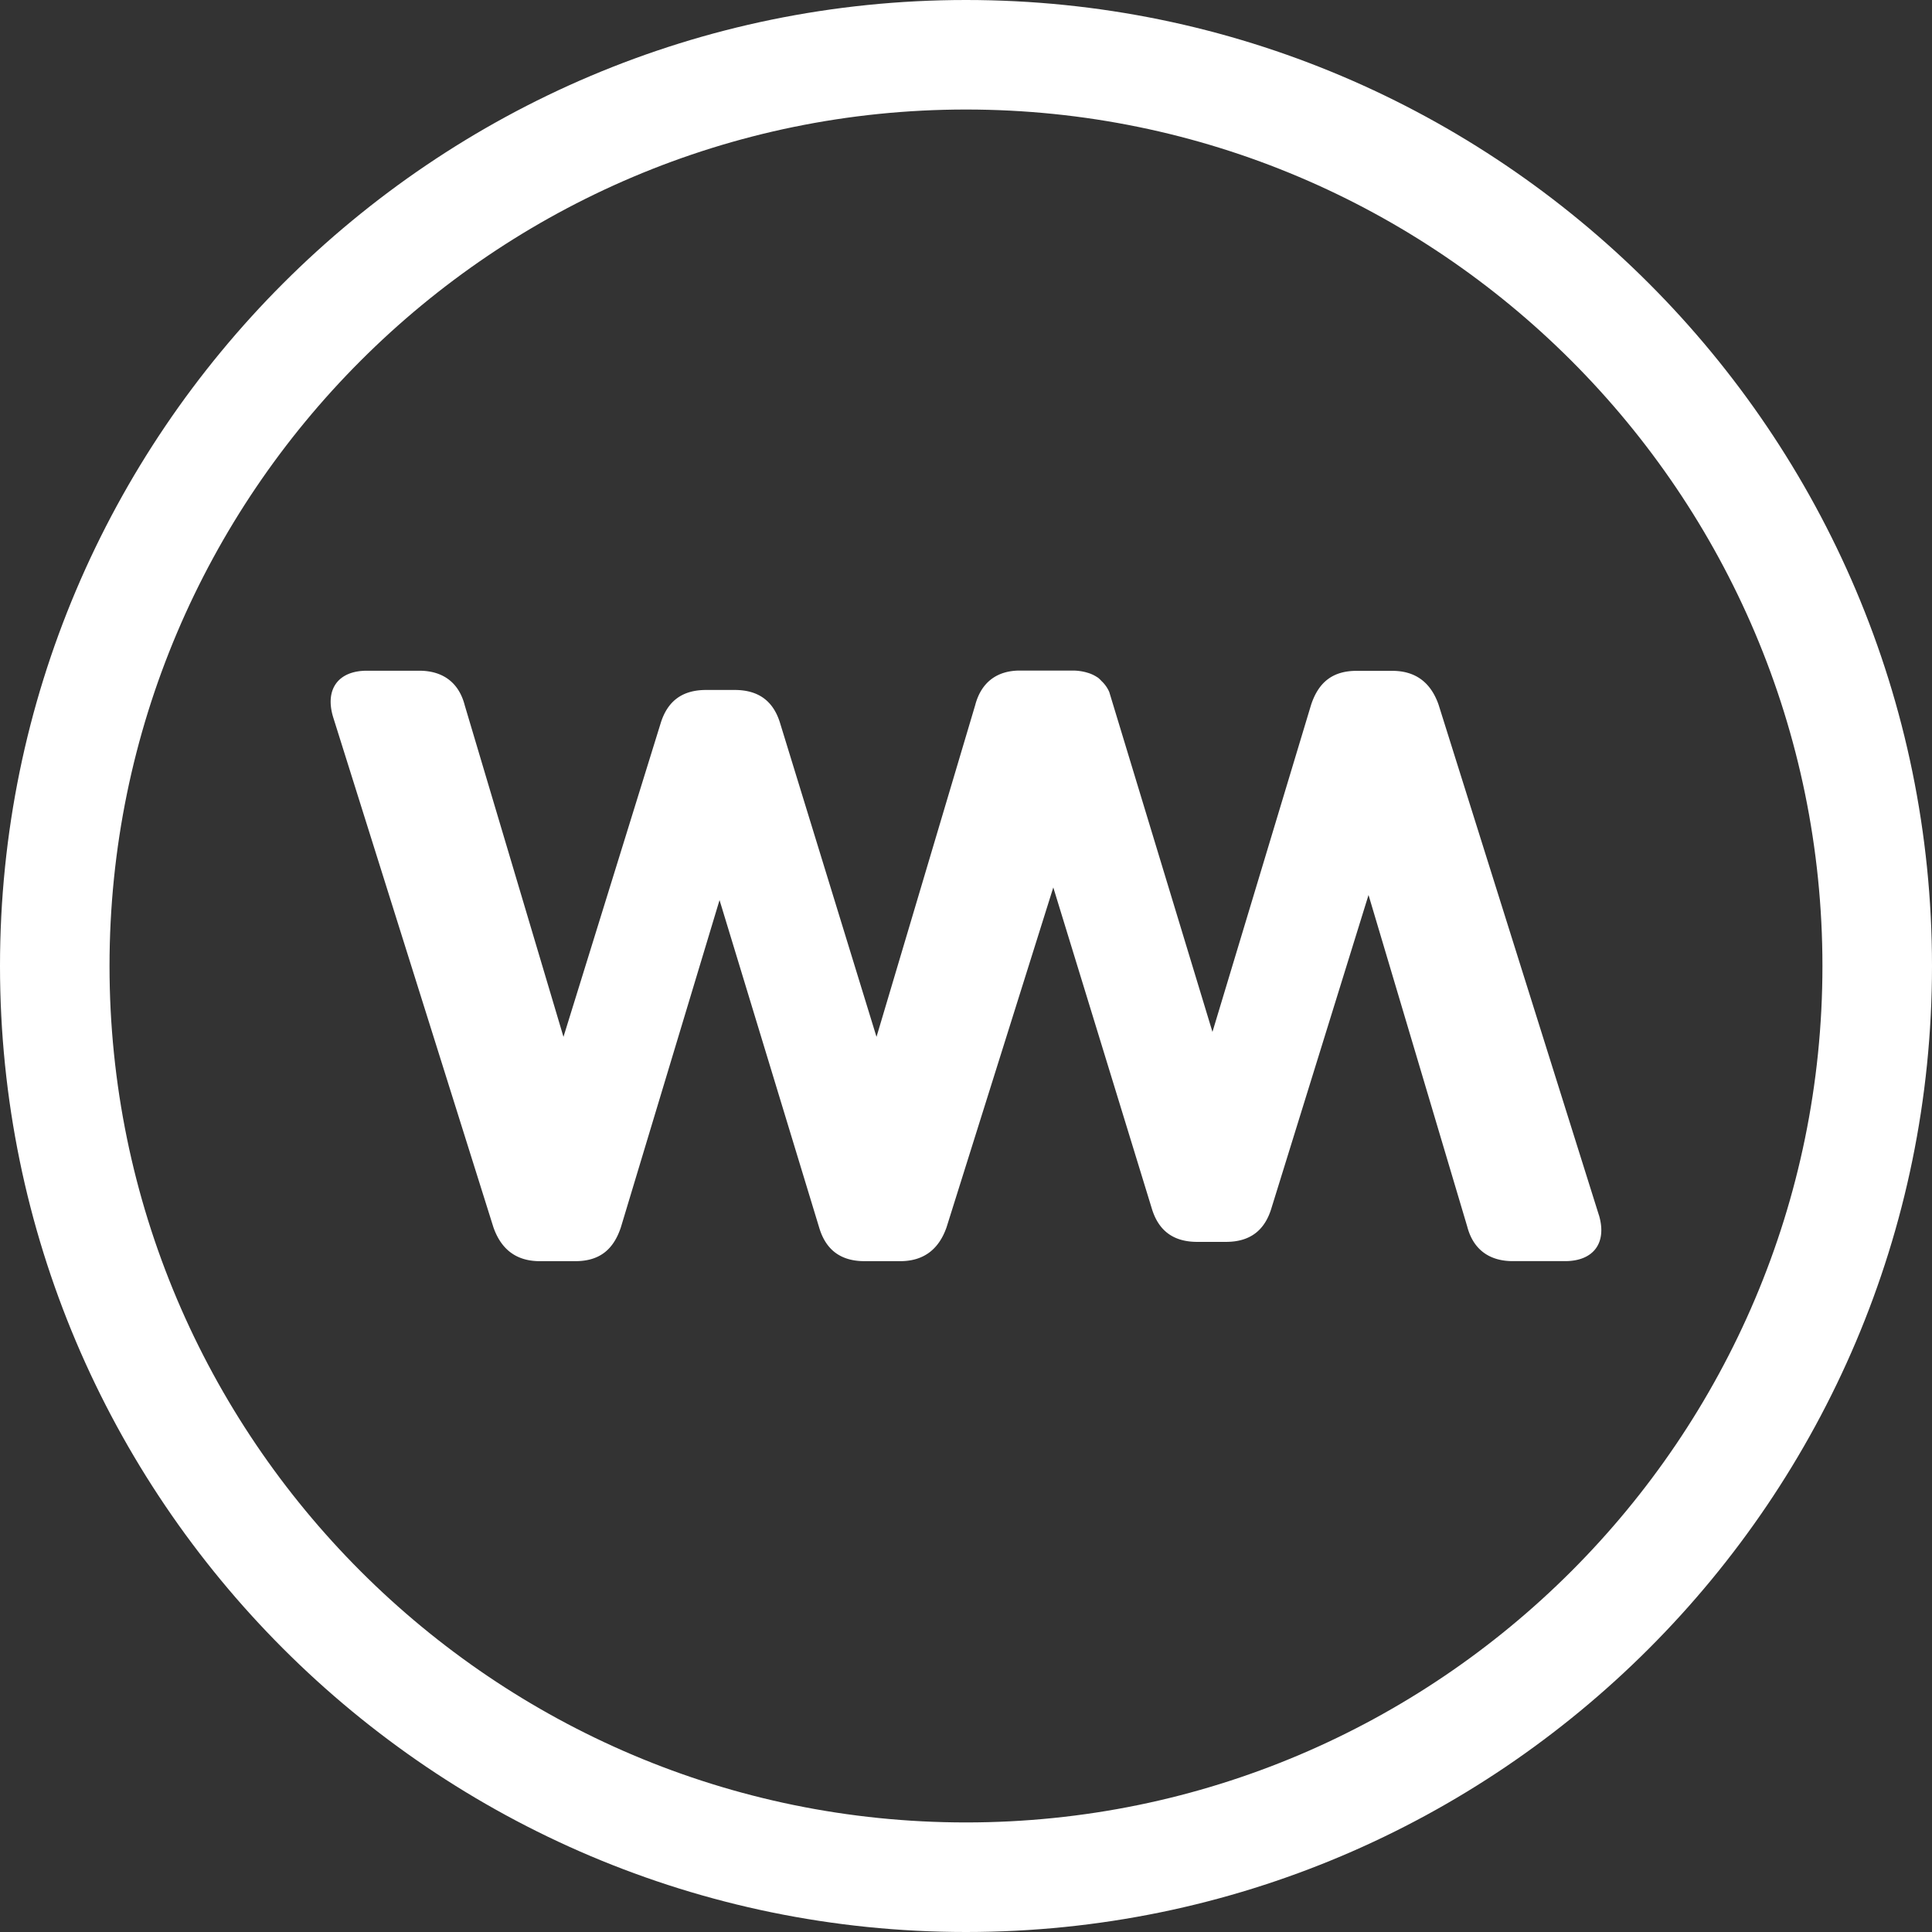
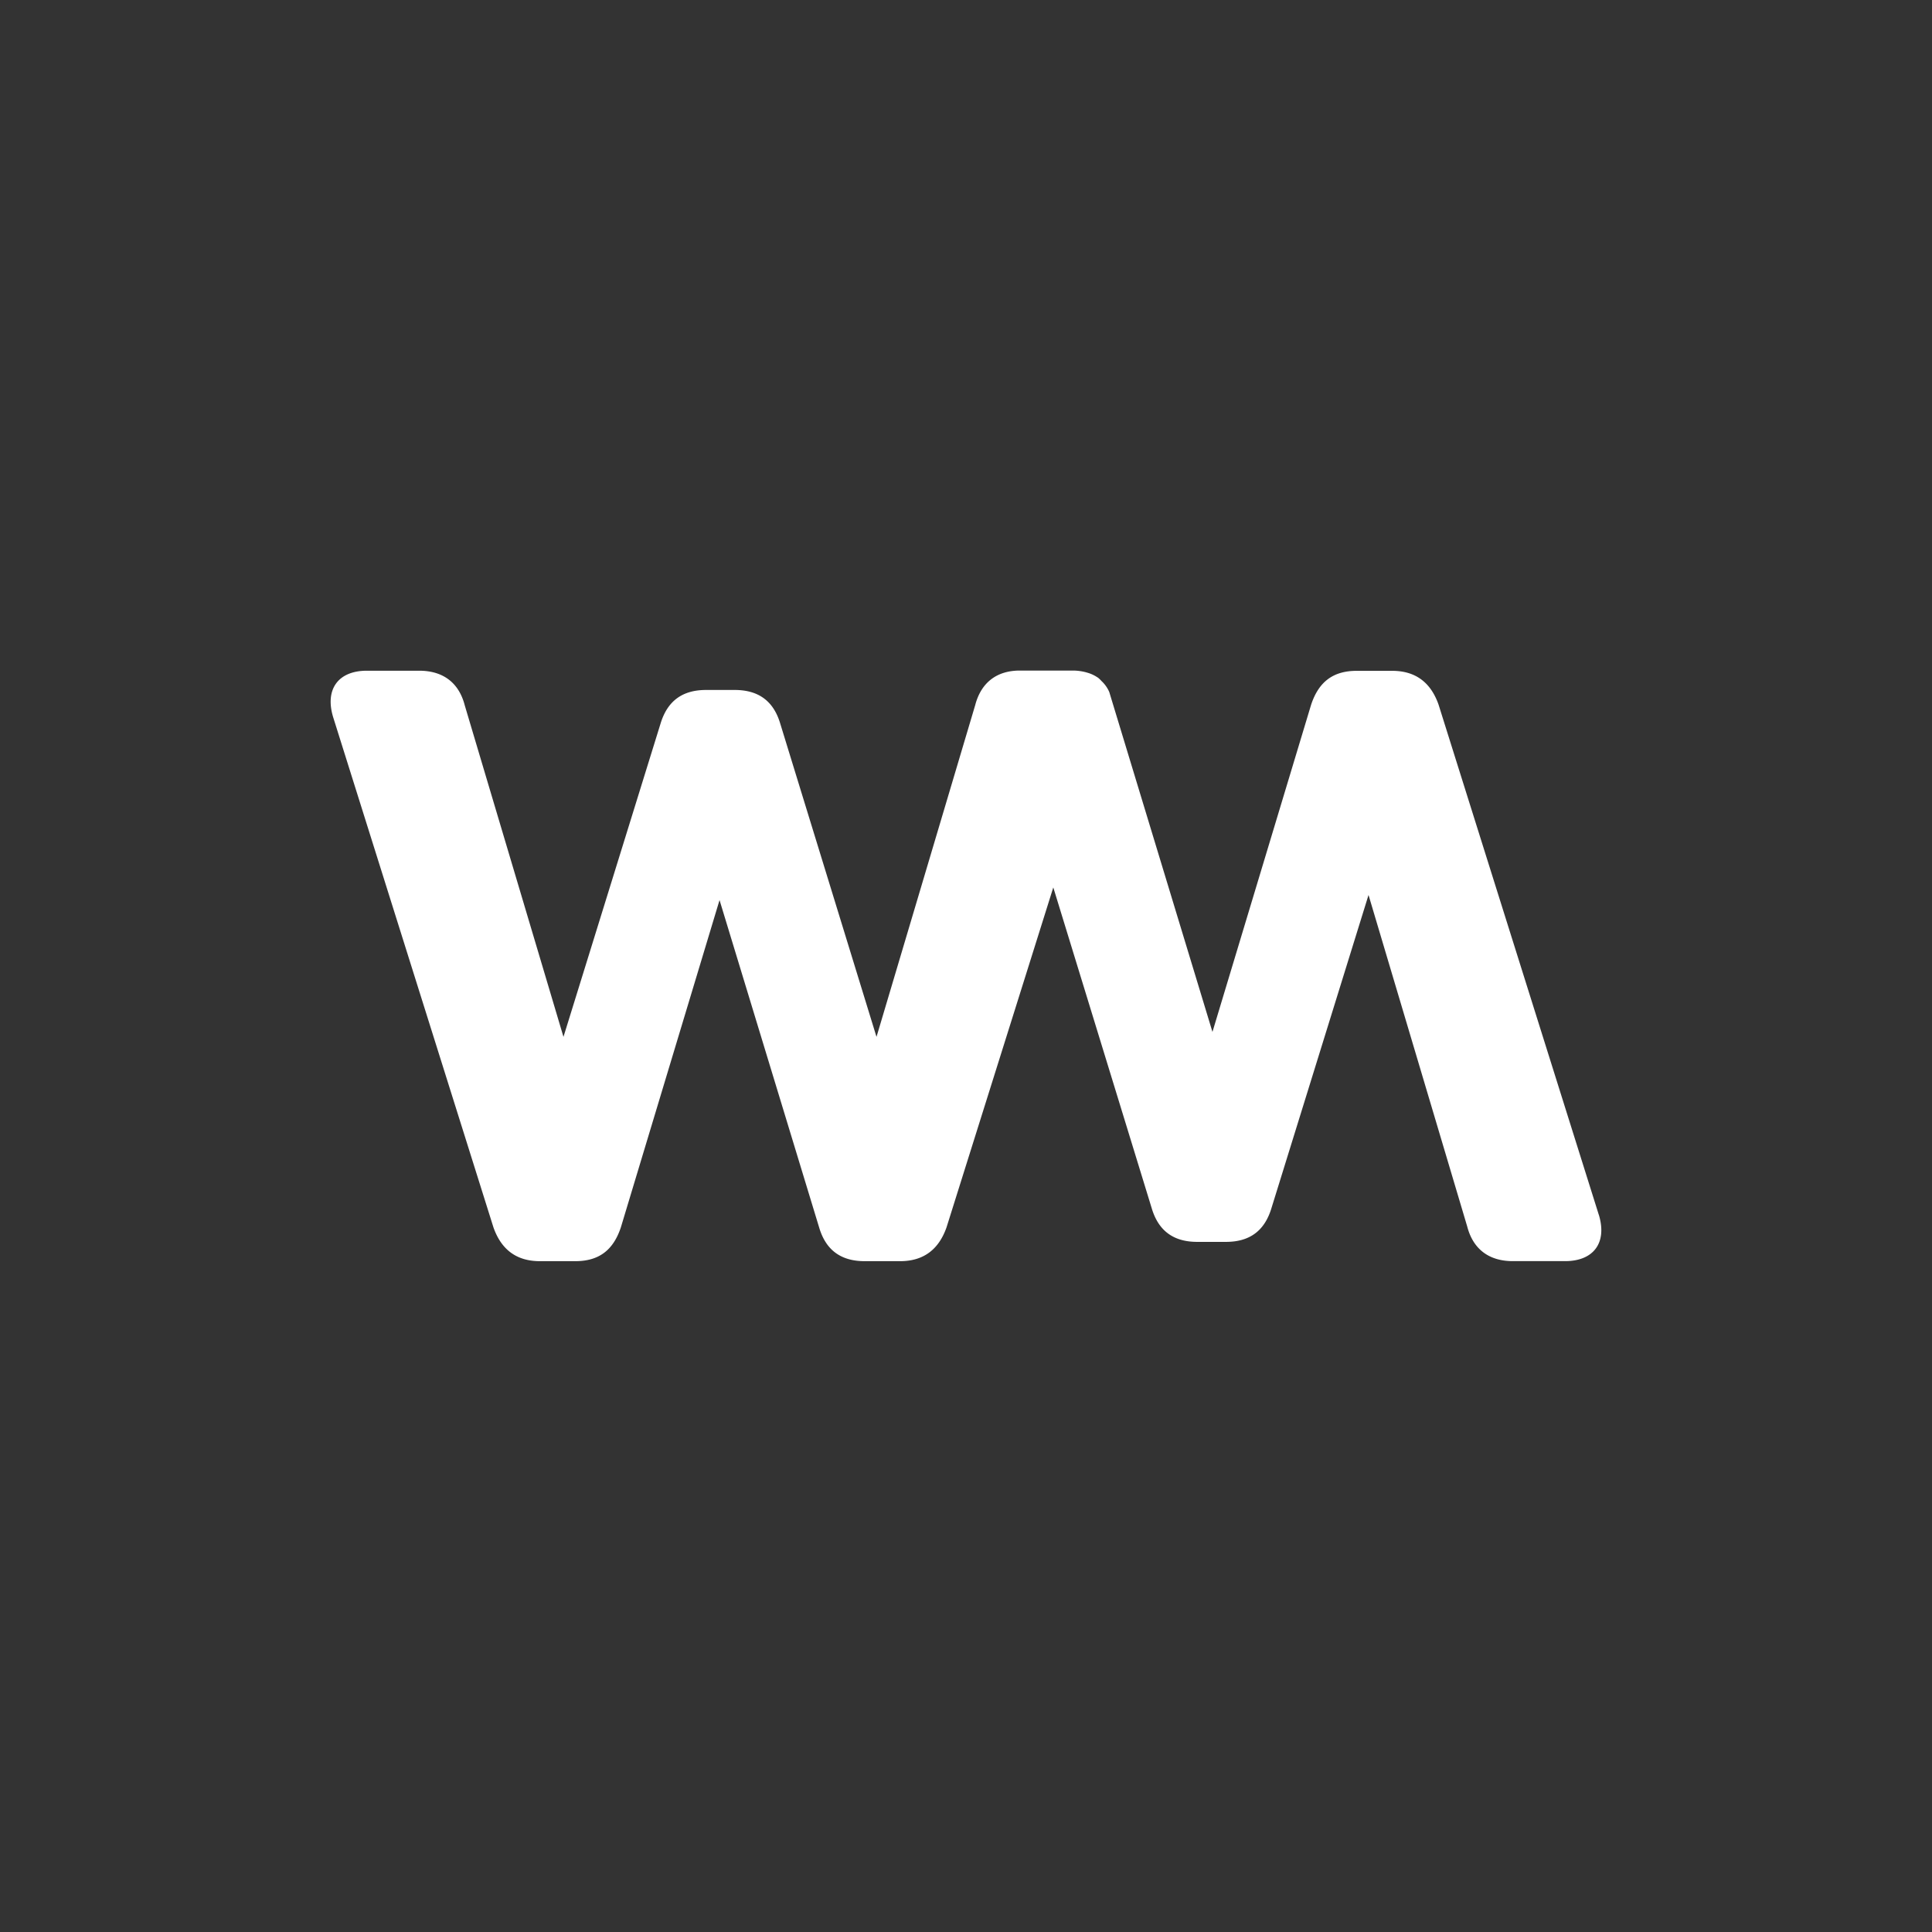
<svg xmlns="http://www.w3.org/2000/svg" width="499.74" height="499.74" viewBox="0 0 499.74 499.74">
  <rect x="0" y="0" width="499.74" height="499.74" fill="#333333" stroke="none" />
  <defs>
    <style>.cls-1{fill:#fff;}</style>
  </defs>
  <g id="Layer_2" data-name="Layer 2">
    <g id="Layer_1-2" data-name="Layer 1">
-       <path class="cls-1" d="M249.87,471.4C127.71,471.4,28.33,372,28.33,249.87S127.71,28.33,249.87,28.33,471.4,127.72,471.4,249.87,372,471.4,249.87,471.4m0-471.4C112.09,0,0,112.09,0,249.87S112.09,499.74,249.87,499.74,499.74,387.65,499.74,249.87,387.65,0,249.87,0" />
      <path class="cls-1" d="M413.56,314.25l-41.46-132c-2-5.68-5.9-8.73-12-8.73h-9.16c-6.11,0-9.82,2.83-11.79,8.73l-25.53,84.67L286.93,179a8.42,8.42,0,0,0-2-2.83,7.83,7.83,0,0,0-.93-.89l-.22-.13a9.07,9.07,0,0,0-2.28-1.08l-.58-.17a13.58,13.58,0,0,0-3.4-.45H263.81c-5.89,0-10,3-11.56,8.94L226.72,268.2l-24.89-81c-1.74-5.9-5.67-8.73-11.78-8.73h-7.42c-6.11,0-10,2.83-11.78,8.73l-25.1,81-25.54-85.77c-1.52-5.89-5.67-8.94-11.78-8.94H94.9c-7.42,0-10.91,4.8-8.73,12l41.47,132c2,5.67,5.89,8.73,12,8.73h9.16c6.12,0,9.82-2.83,11.79-8.73l25.53-84.67,25.76,84.67c1.74,5.9,5.67,8.73,11.78,8.73h9.17c6.1,0,10-3.06,12-8.73l27.62-87.94L297.9,312.5c1.75,5.9,5.67,8.73,11.79,8.73h7.41c6.12,0,10-2.83,11.78-8.73l25.11-81,25.53,85.76c1.53,5.89,5.67,8.95,11.79,8.95h13.53c7.41,0,10.91-4.8,8.72-12" />
    </g>
  </g>
</svg>